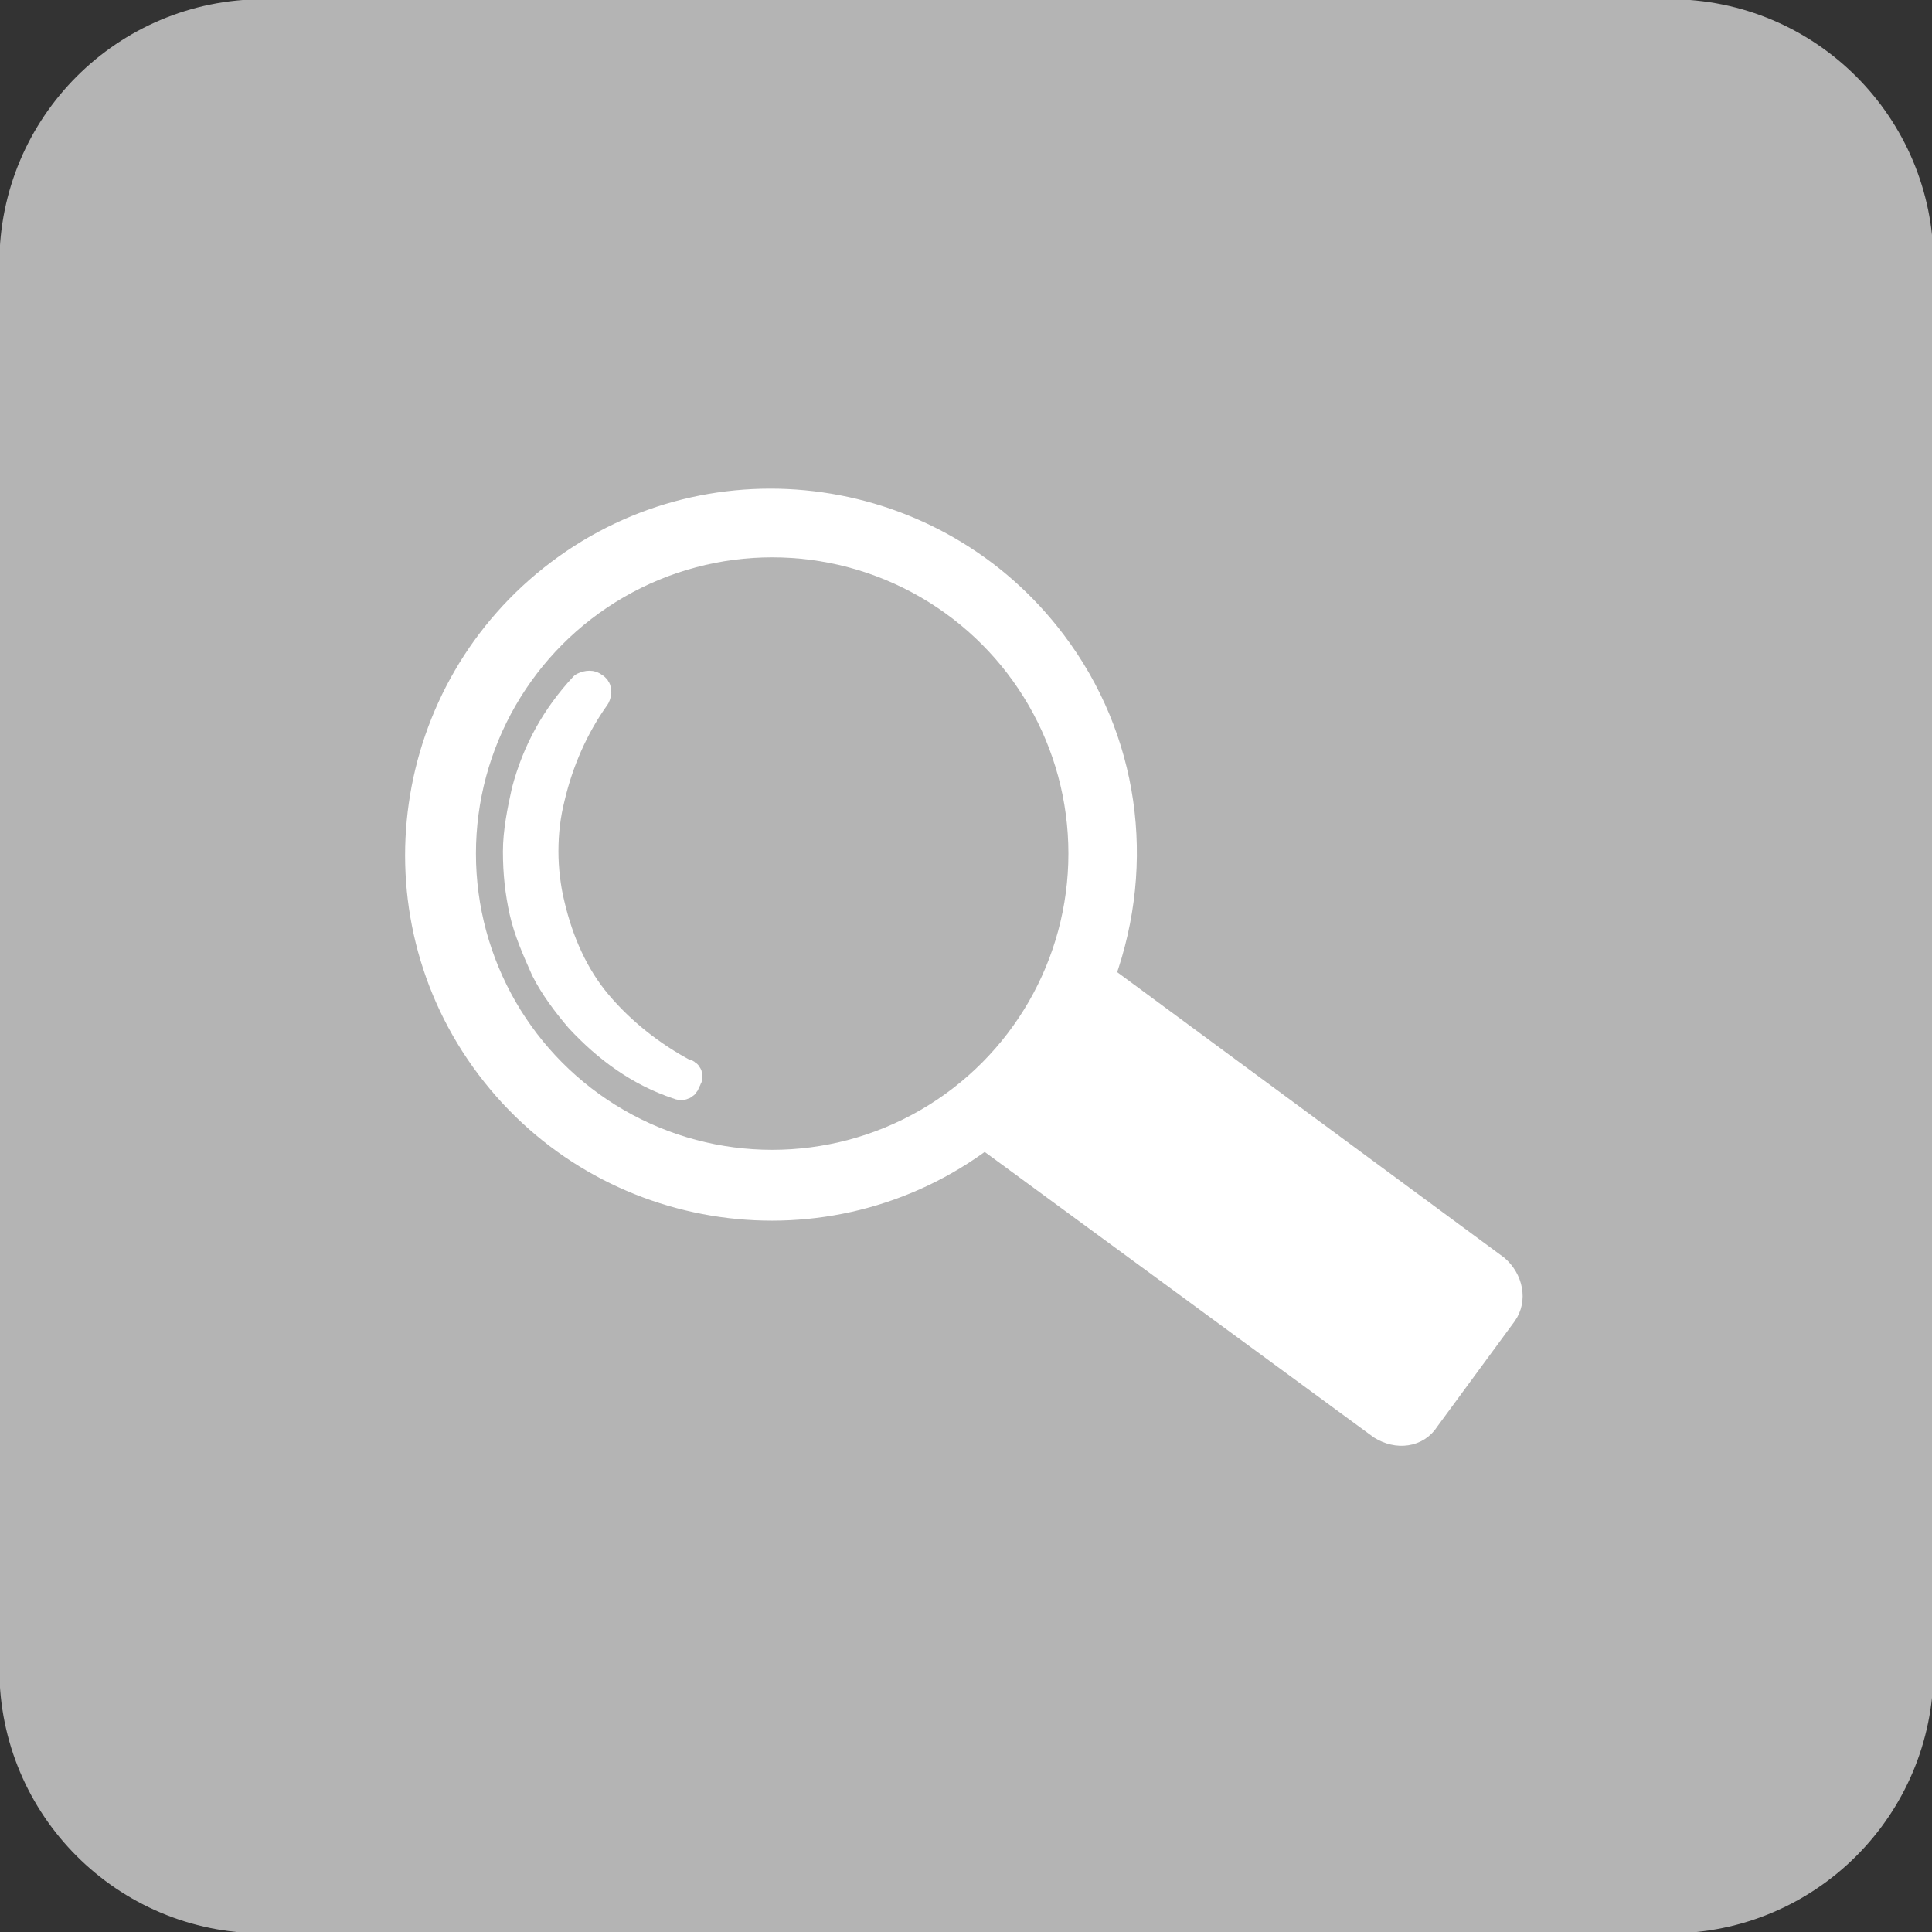
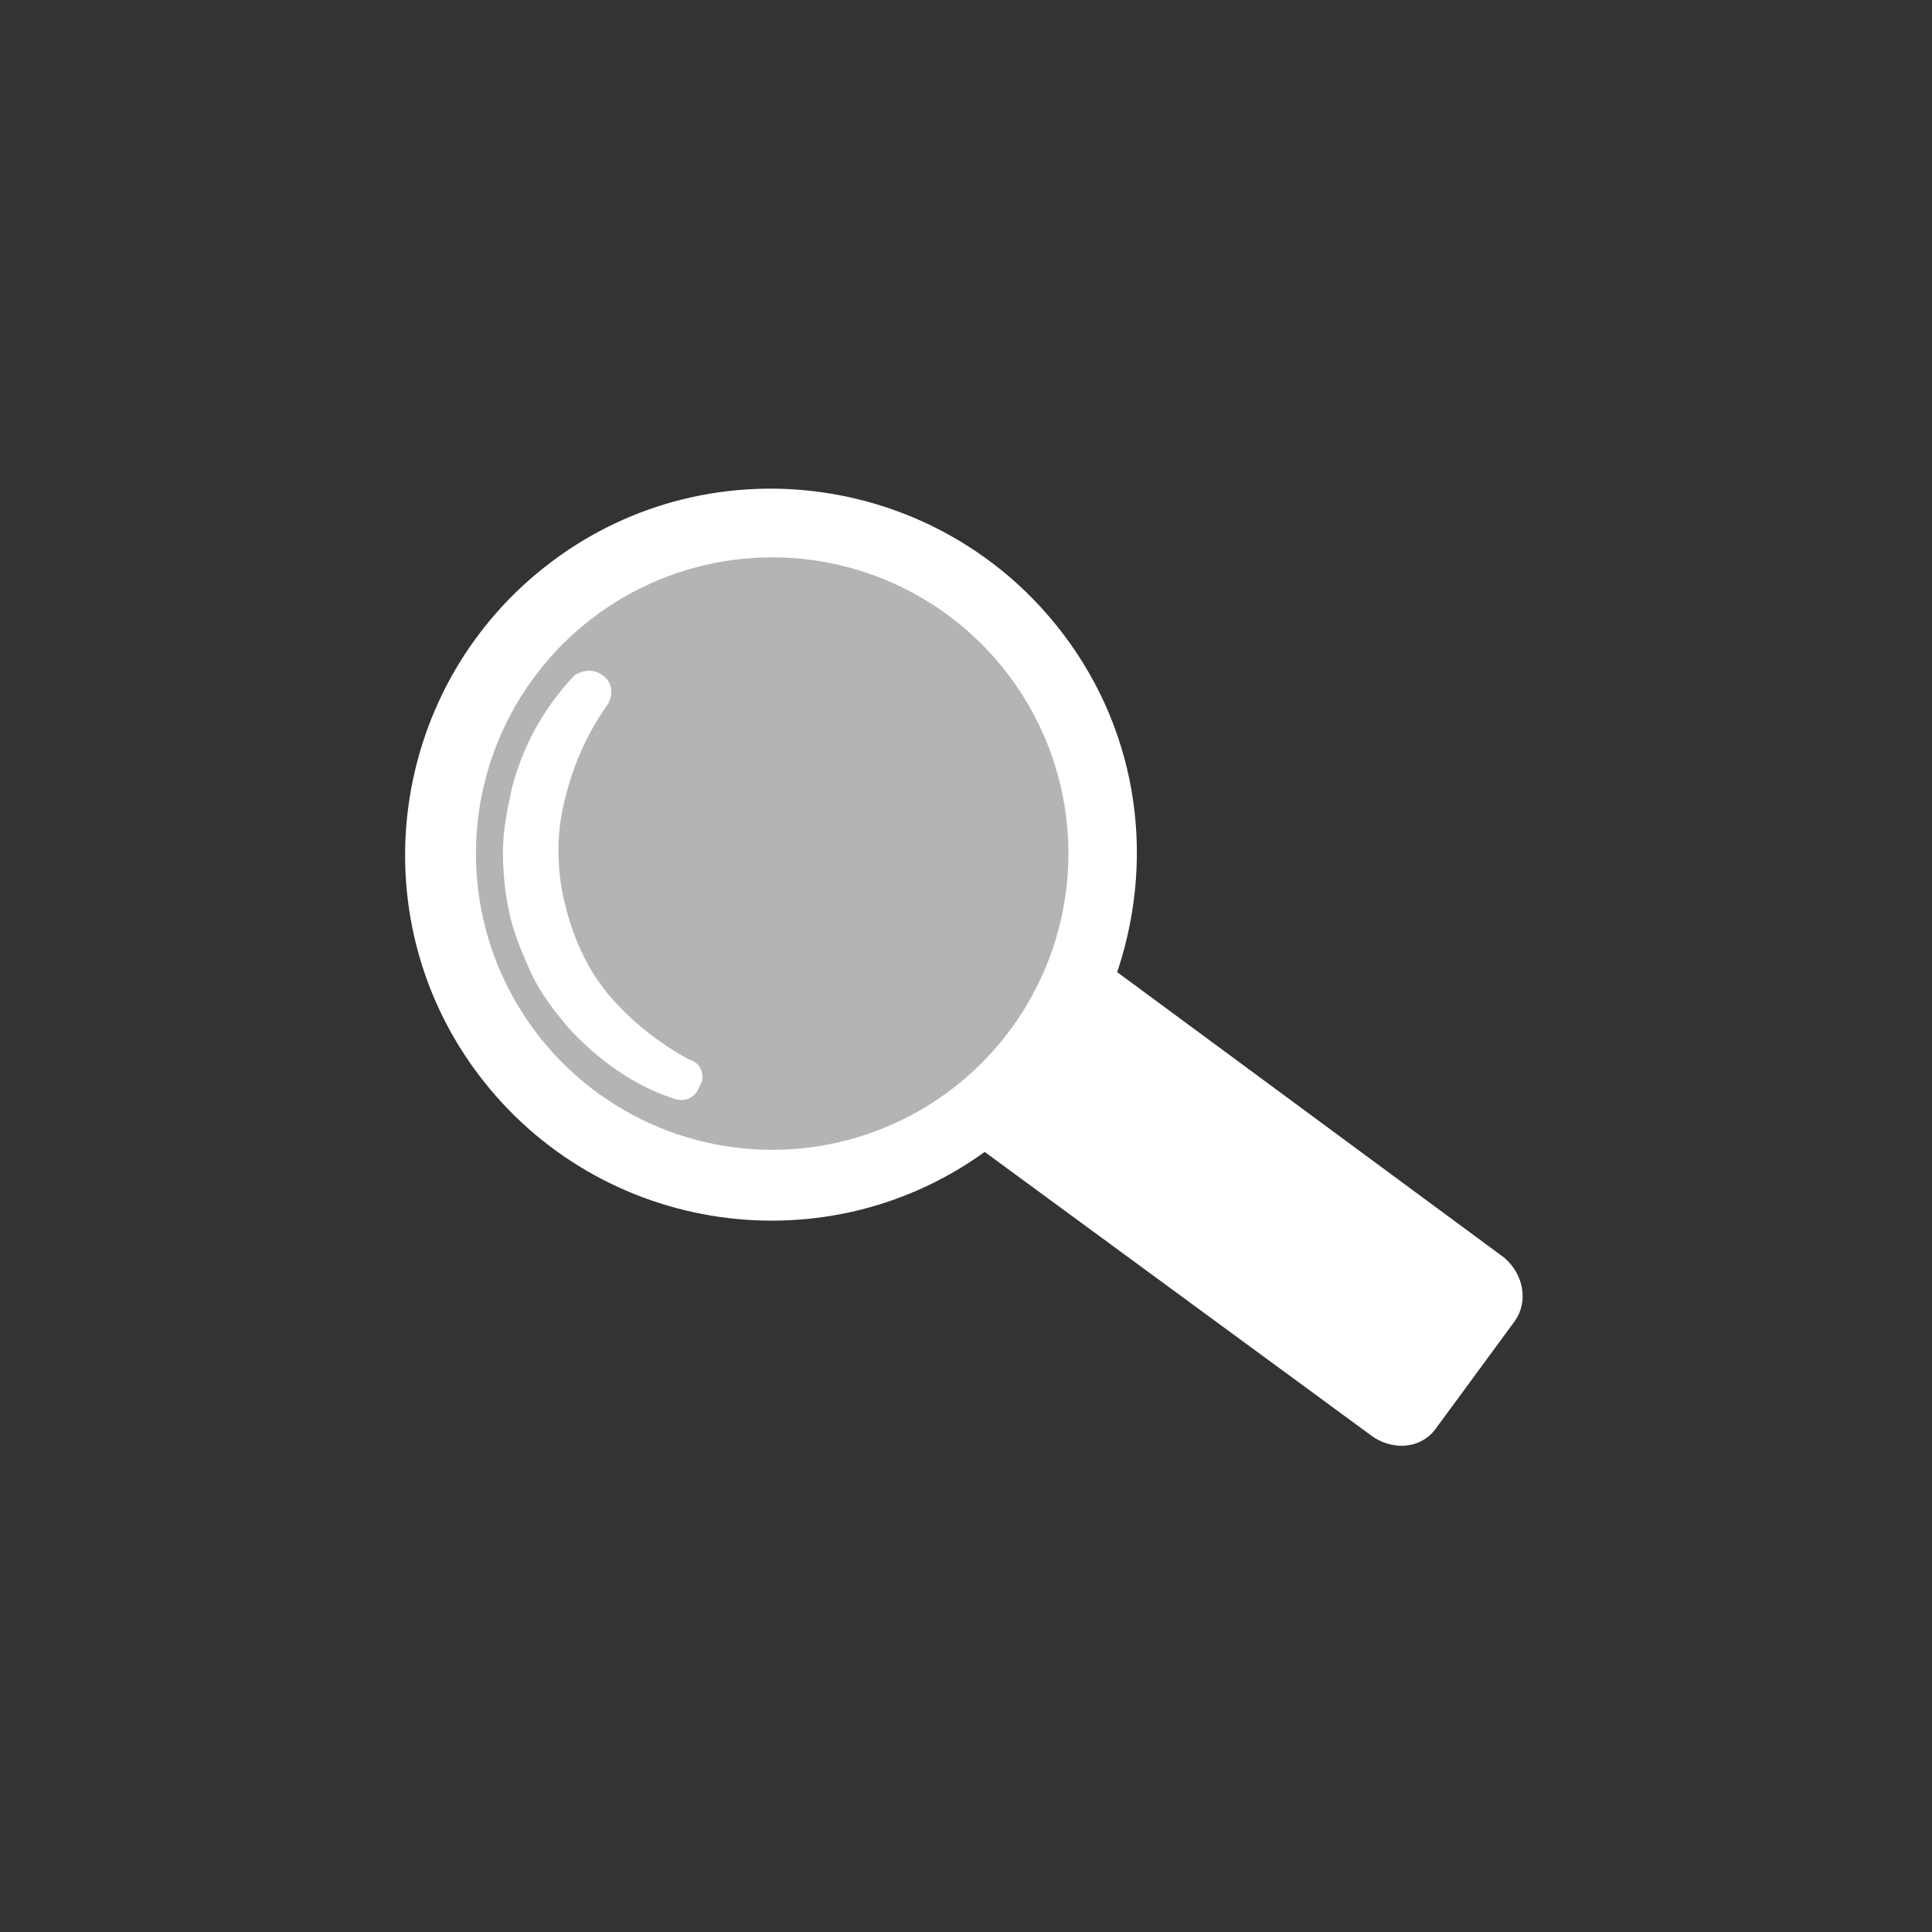
<svg xmlns="http://www.w3.org/2000/svg" version="1.1" id="レイヤー_1" x="0px" y="0px" width="90px" height="90px" viewBox="0 0 90 90" style="enable-background:new 0 0 90 90;" xml:space="preserve">
  <rect x="0" y="0" width="90" height="90" fill="#333333" stroke="none" />
  <style type="text/css">
	.st0{fill:#B4B4B4;}
	.st1{fill:#FFFFFF;stroke:#FFFFFF;stroke-width:0.964;stroke-linecap:round;stroke-linejoin:round;}
	.st2{fill:#FFFFFF;stroke:#FFFFFF;stroke-width:1.286;stroke-linecap:round;stroke-linejoin:round;}
</style>
  <g id="グループ_313331" transform="translate(8771 18386.263)">
    <g id="グループ_275440" transform="translate(-9412.429 -18006)">
-       <path id="長方形_33676-4" class="st0" d="M653.7-380.3h65.5c6.8,0,12.3,5.5,12.3,12.3v65.5c0,6.8-5.5,12.3-12.3,12.3h-65.5    c-6.8,0-12.3-5.5-12.3-12.3V-368C641.4-374.8,646.9-380.3,653.7-380.3z" />
      <g id="グループ_275439">
        <g id="グループ_275438">
          <path id="パス_562905" class="st1" d="M705.7-313.7l-18.4-13.5c-7.3,5.5-17.7,4-23.2-3.3c-5.5-7.3-4-17.7,3.3-23.2      c7.3-5.5,17.7-4,23.2,3.3c3.4,4.5,4.2,10.3,2.3,15.6l18.3,13.5c0.7,0.6,0.9,1.6,0.4,2.3l-3.6,4.9      C707.5-313.3,706.5-313.2,705.7-313.7L705.7-313.7z" />
          <g id="グループ_275437">
            <g id="グループ_275436">
              <g id="グループ_275435">
                <g id="グループ_275434">
                  <g id="グループ_275433">
                    <circle id="楕円形_1131" class="st0" cx="677.4" cy="-340.5" r="13.8" />
                    <path id="パス_562906" class="st2" d="M673.3-330.3c-1.5-0.8-2.9-1.9-4-3.2c-1.1-1.3-1.8-2.9-2.2-4.6           c-0.2-0.8-0.3-1.7-0.3-2.5c0-0.9,0.1-1.7,0.3-2.5c0.4-1.7,1.1-3.3,2.1-4.7l0,0c0.1-0.2,0.1-0.4-0.1-0.5           c-0.1-0.1-0.3-0.1-0.5,0c-1.3,1.4-2.2,3-2.7,4.9c-0.2,0.9-0.4,1.9-0.4,2.8c0,1,0.1,1.9,0.3,2.8c0.2,0.9,0.6,1.8,1,2.7           c0.4,0.8,1,1.6,1.6,2.3c1.3,1.4,2.8,2.5,4.6,3.1c0.2,0.1,0.4,0,0.4-0.2C673.6-330.1,673.5-330.3,673.3-330.3L673.3-330.3z" />
                  </g>
                </g>
              </g>
            </g>
          </g>
        </g>
      </g>
    </g>
  </g>
</svg>